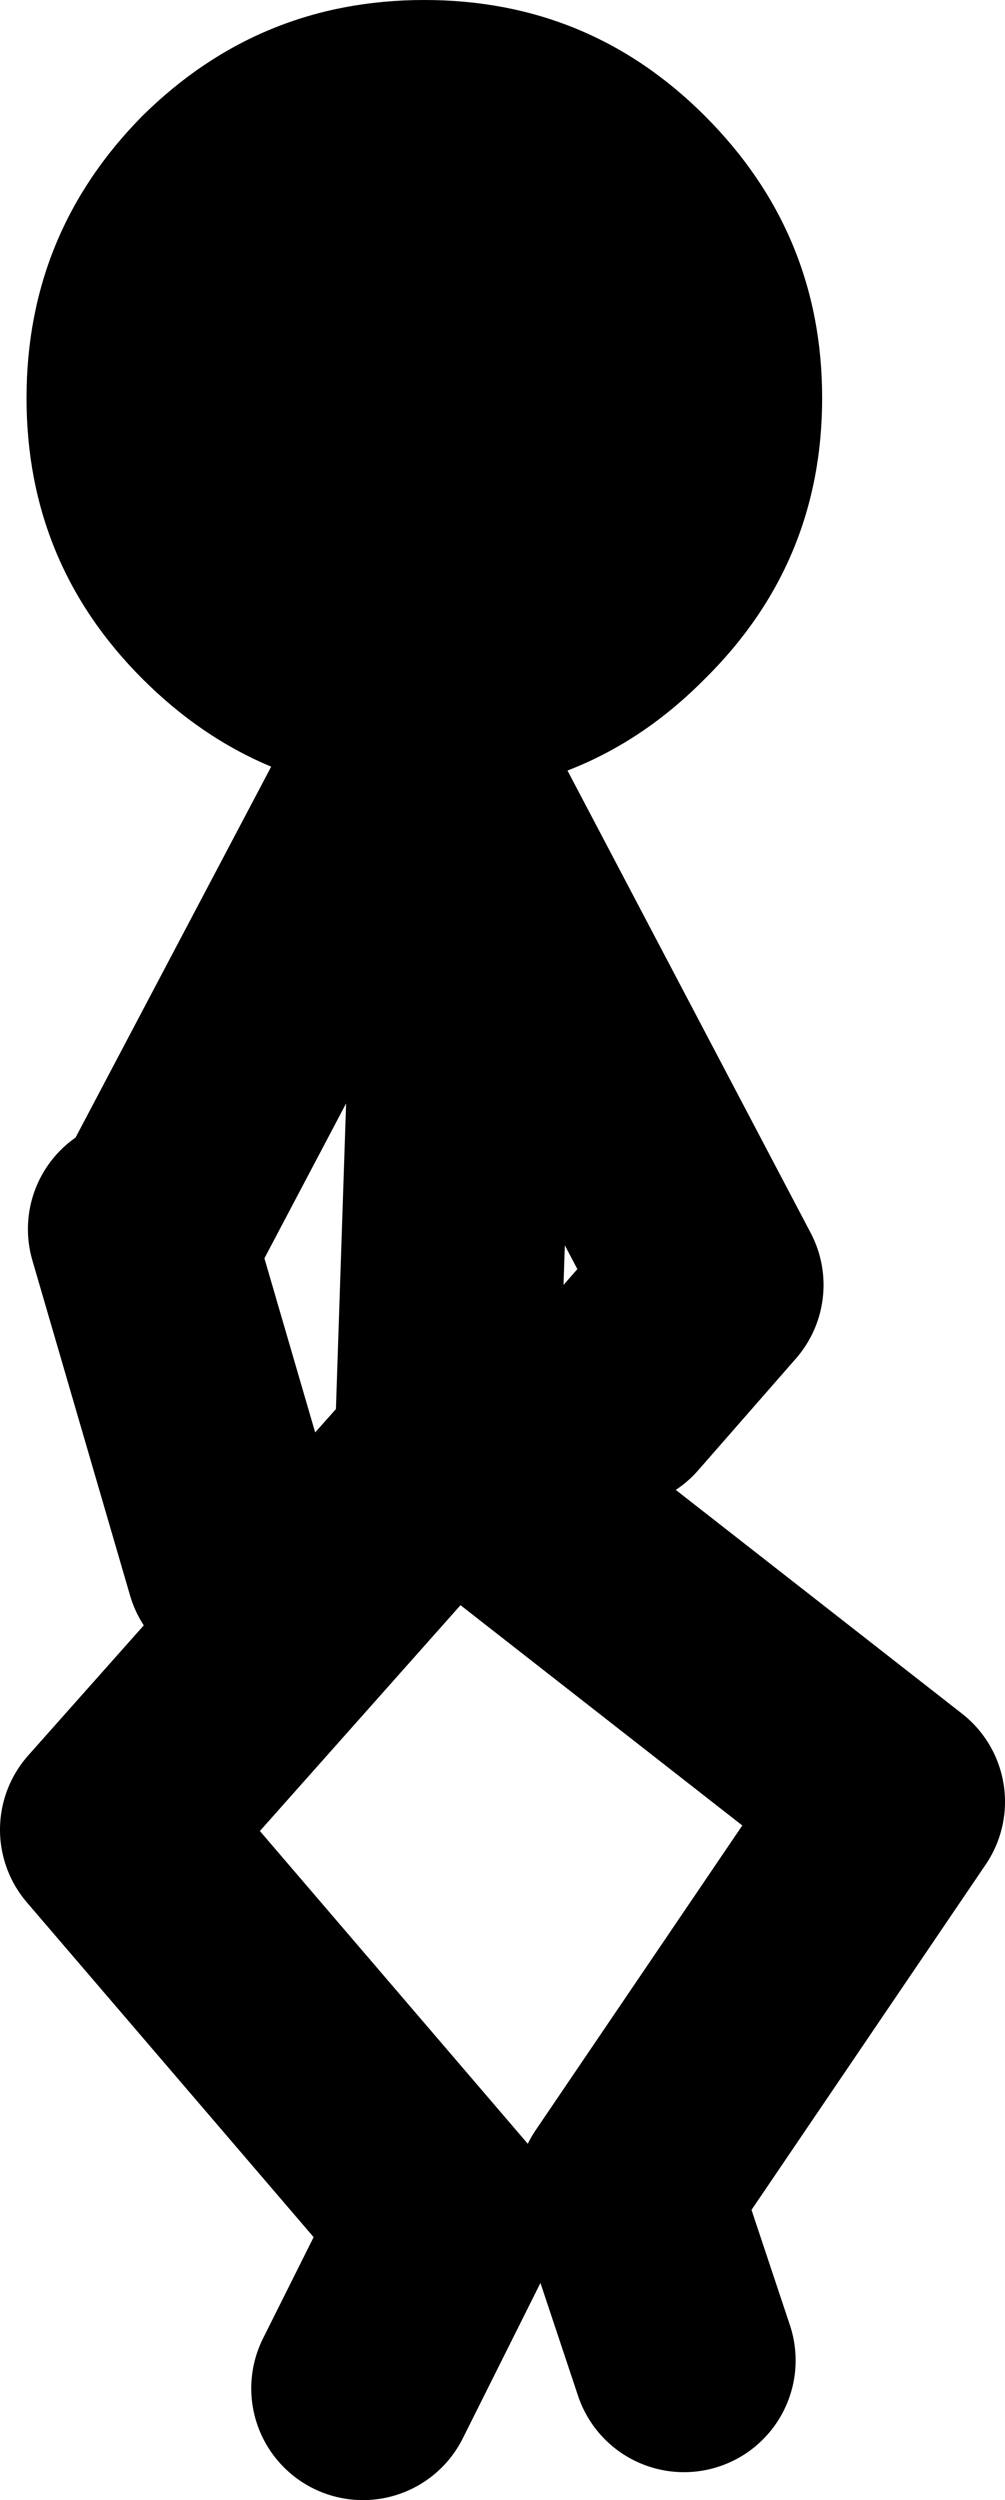
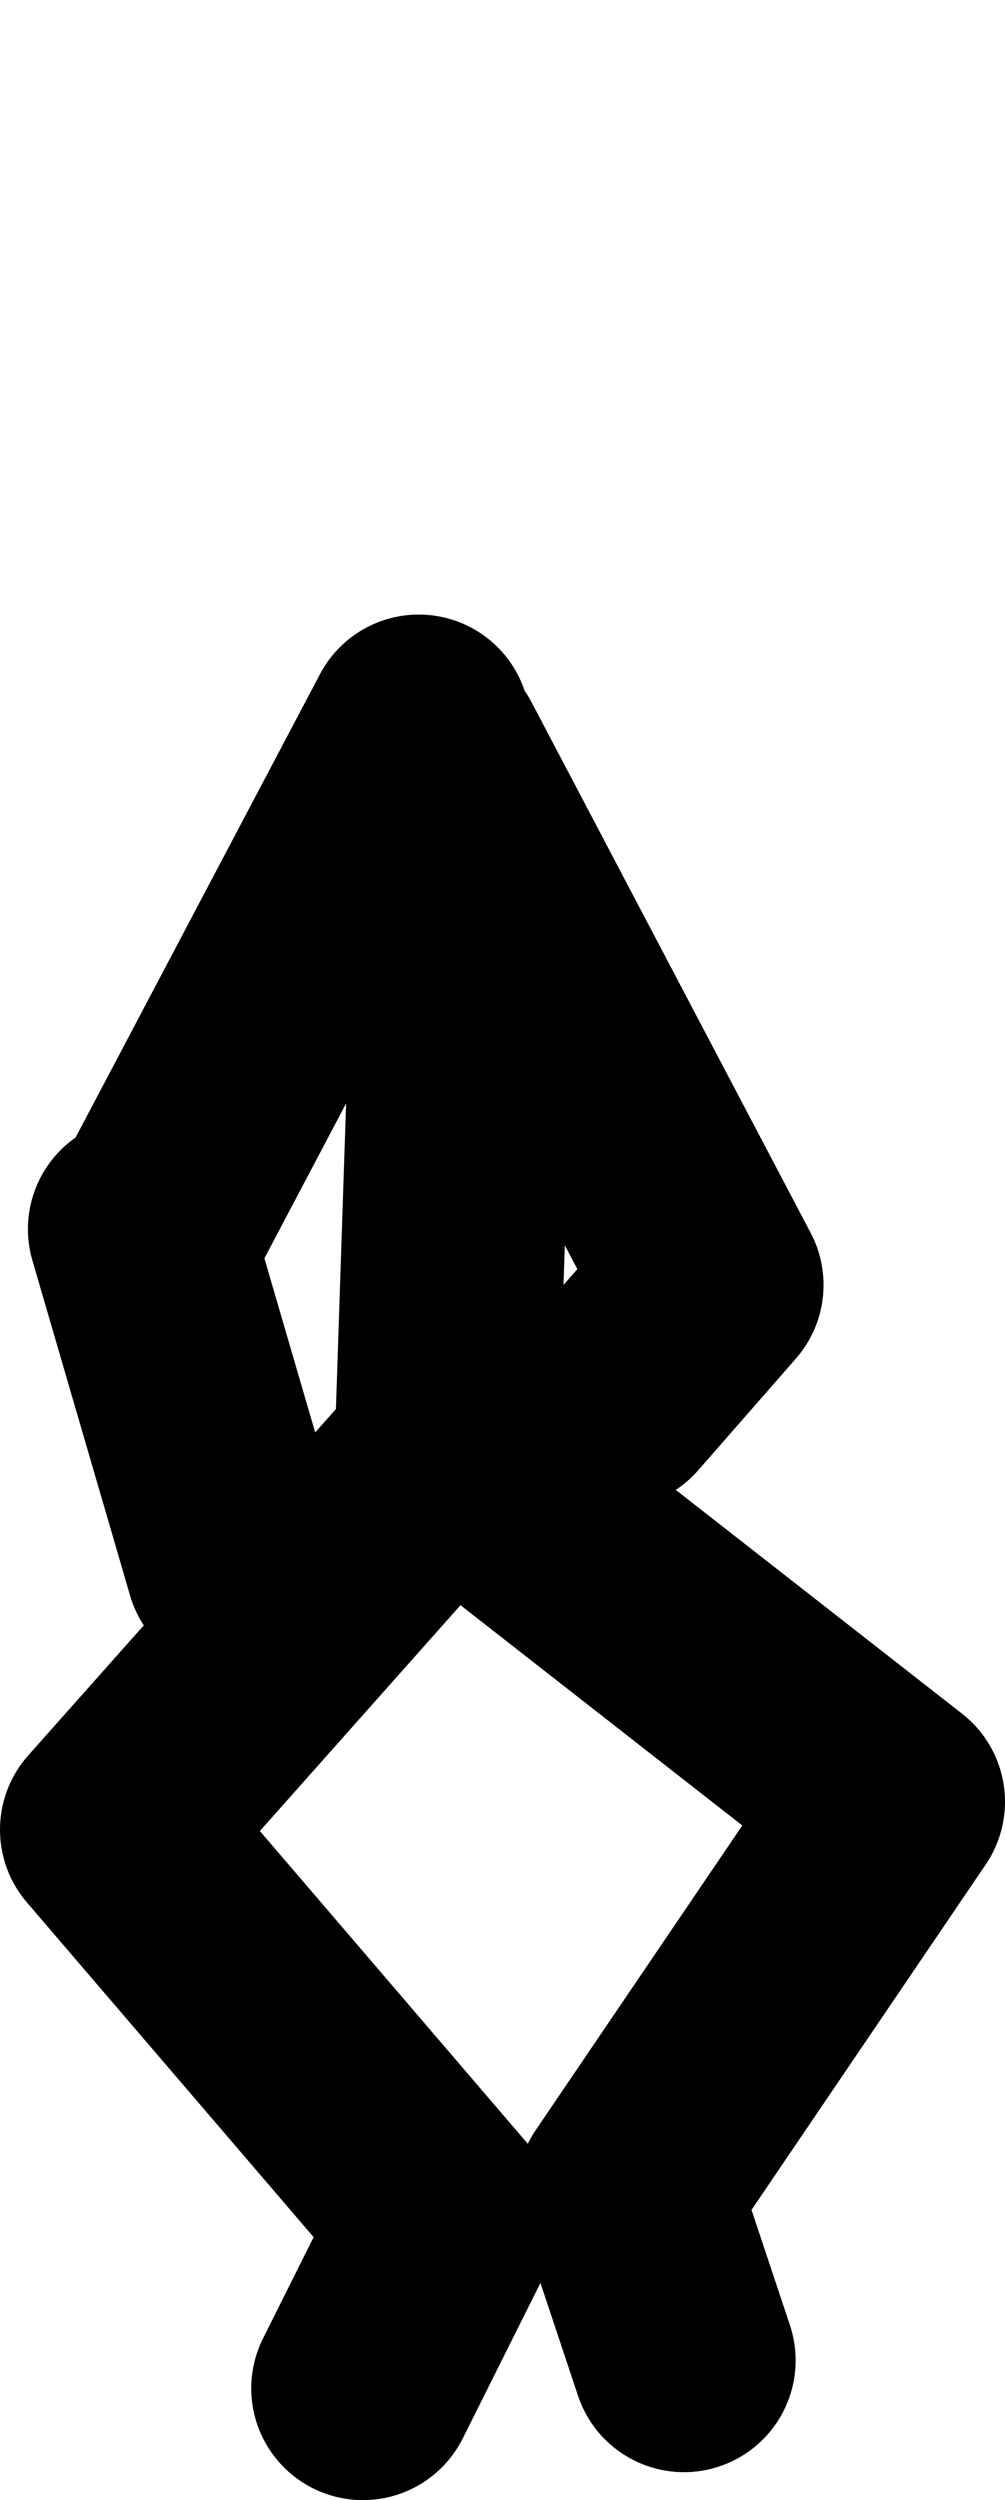
<svg xmlns="http://www.w3.org/2000/svg" height="89.5px" width="36.0px">
  <g transform="matrix(1.0, 0.0, 0.0, 1.0, 16.45, 42.75)">
    <path d="M-0.45 8.75 L0.05 -6.25 -1.45 -16.75 -10.95 1.25 M-0.95 -15.75 L9.05 3.25 5.55 7.25 M-3.45 42.75 L-0.45 36.75 -12.45 22.75 -0.45 9.25 15.55 21.75 6.05 35.75 8.05 41.75 M-11.45 1.25 L-7.95 13.25" fill="none" stroke="#000000" stroke-linecap="round" stroke-linejoin="round" stroke-width="8.0" />
-     <path d="M8.8 -18.45 Q4.65 -14.25 -1.25 -14.25 -7.15 -14.25 -11.35 -18.45 -15.5 -22.6 -15.5 -28.5 -15.5 -34.4 -11.35 -38.6 -7.15 -42.75 -1.25 -42.75 4.65 -42.75 8.8 -38.6 13.0 -34.4 13.0 -28.5 13.0 -22.6 8.8 -18.45" fill="#000000" fill-rule="evenodd" stroke="none" />
  </g>
</svg>